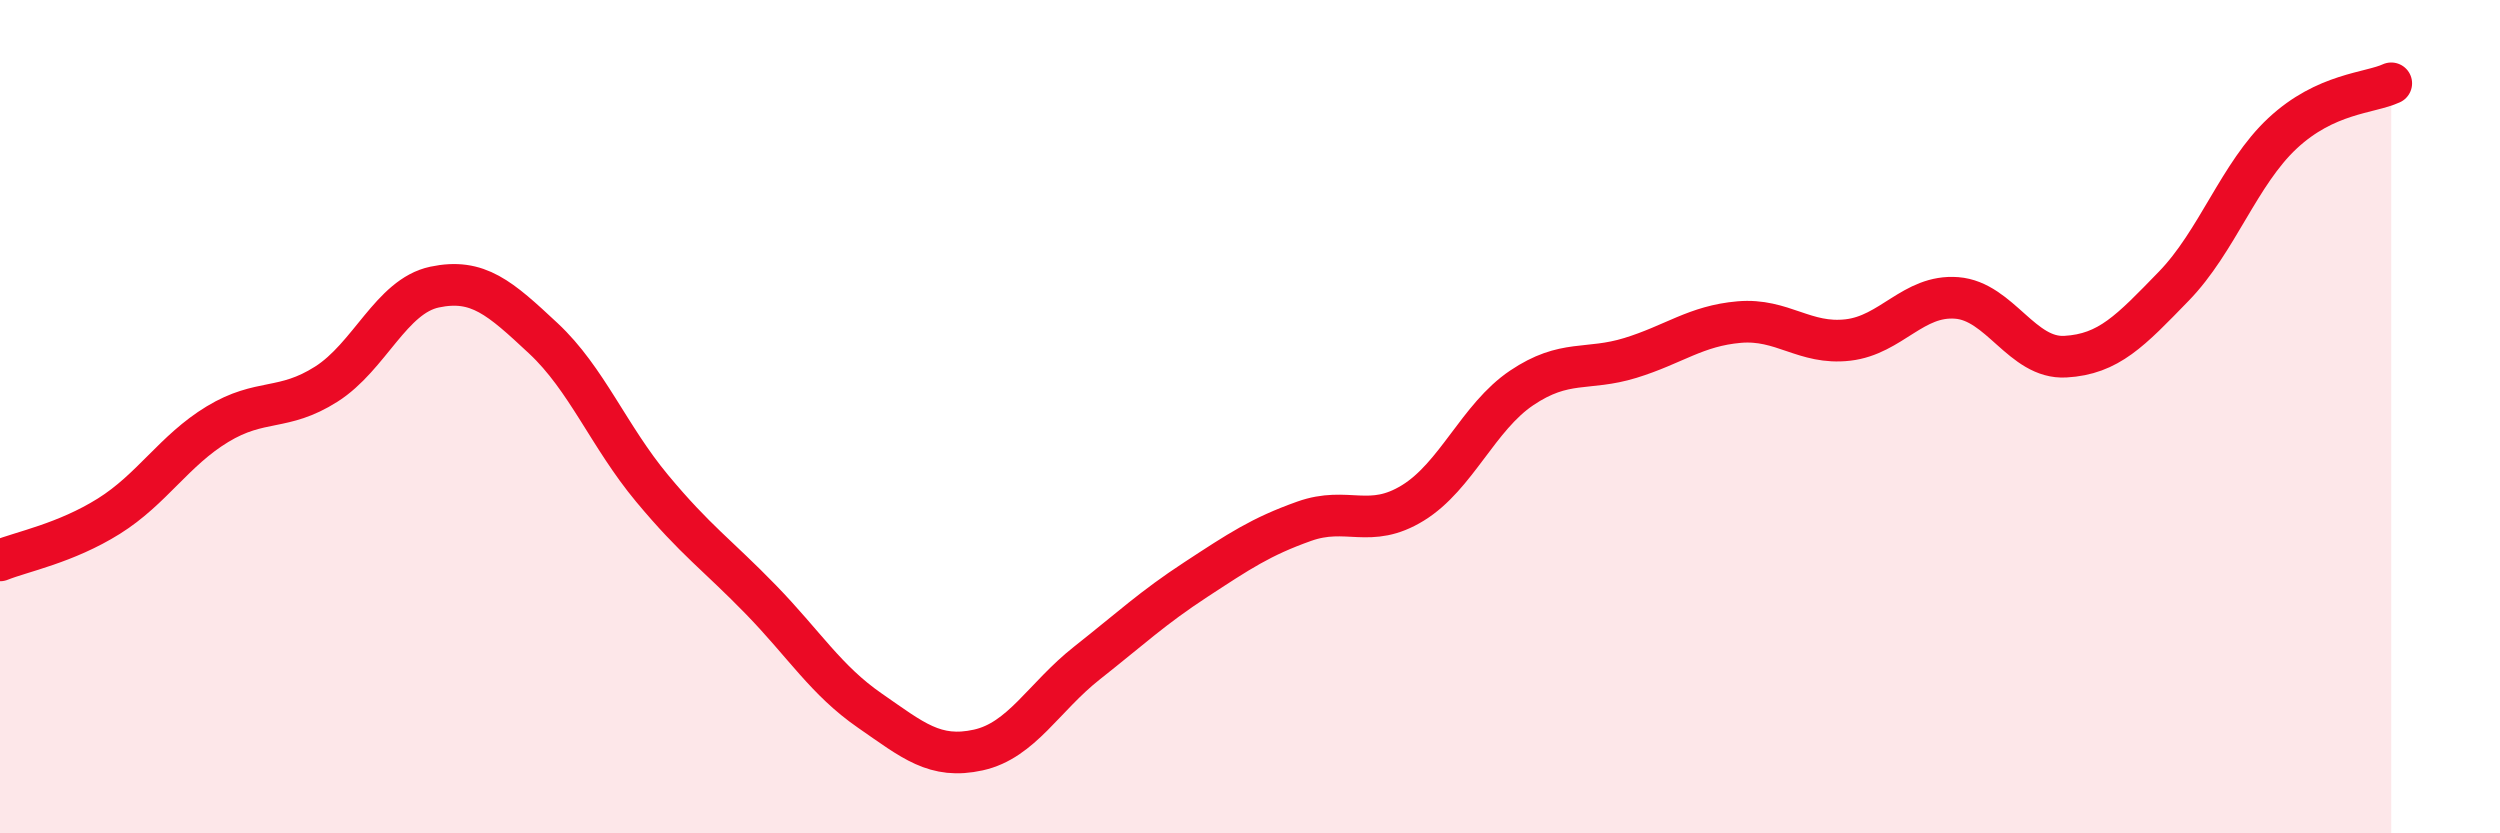
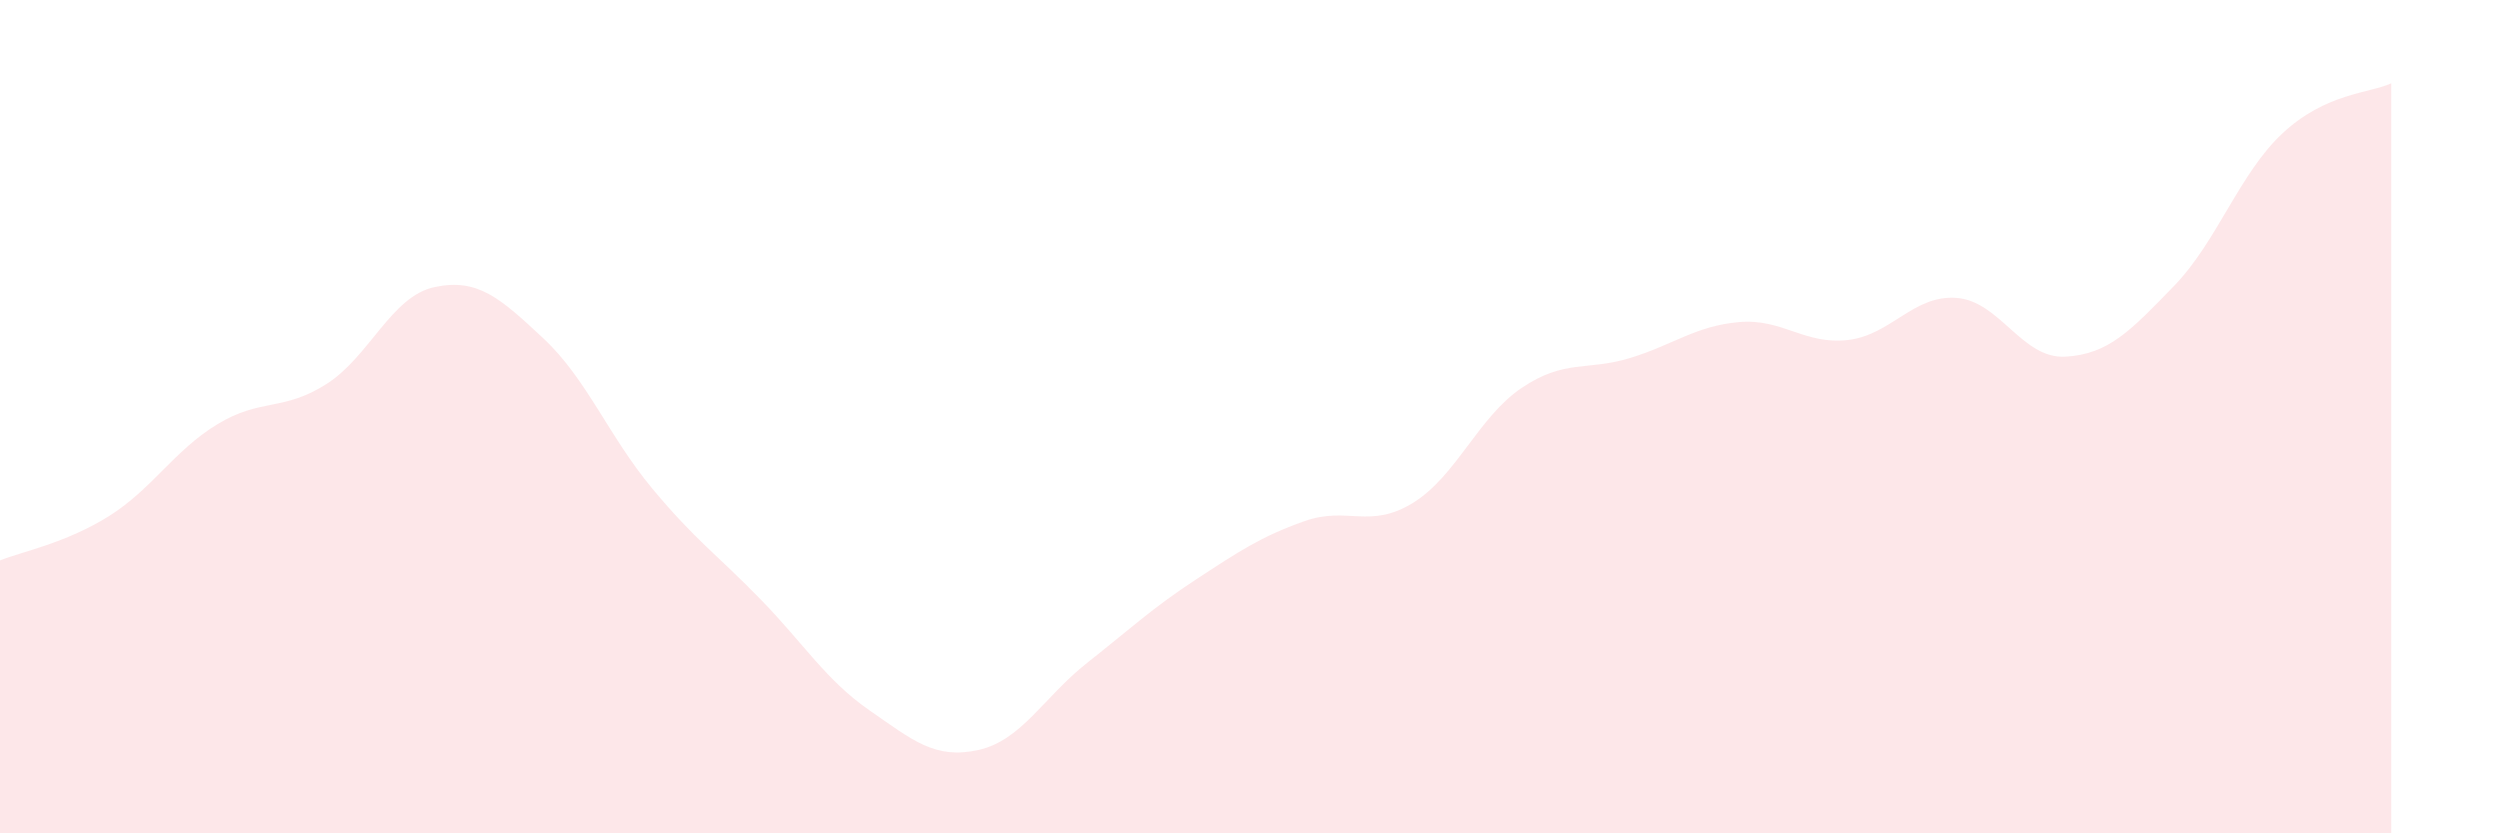
<svg xmlns="http://www.w3.org/2000/svg" width="60" height="20" viewBox="0 0 60 20">
  <path d="M 0,13.45 C 0.52,13.24 1.57,13.04 2.61,12.39 C 3.65,11.74 4.18,10.81 5.22,10.18 C 6.26,9.55 6.79,9.88 7.83,9.22 C 8.87,8.56 9.39,7.11 10.43,6.89 C 11.47,6.67 12,7.15 13.04,8.12 C 14.08,9.09 14.61,10.47 15.65,11.72 C 16.69,12.97 17.22,13.32 18.26,14.39 C 19.3,15.46 19.83,16.33 20.87,17.05 C 21.91,17.77 22.44,18.23 23.48,18 C 24.52,17.77 25.05,16.73 26.09,15.91 C 27.13,15.09 27.66,14.59 28.7,13.91 C 29.74,13.23 30.26,12.88 31.3,12.51 C 32.34,12.14 32.87,12.71 33.91,12.07 C 34.95,11.43 35.48,10.01 36.52,9.31 C 37.56,8.61 38.09,8.91 39.13,8.59 C 40.17,8.27 40.7,7.82 41.74,7.73 C 42.78,7.64 43.31,8.28 44.35,8.16 C 45.39,8.04 45.92,7.07 46.96,7.15 C 48,7.23 48.53,8.62 49.57,8.56 C 50.61,8.5 51.13,7.94 52.17,6.87 C 53.21,5.8 53.74,4.17 54.78,3.2 C 55.82,2.23 56.87,2.24 57.39,2L57.39 20L0 20Z" fill="#EB0A25" opacity="0.1" stroke-linecap="round" stroke-linejoin="round" />
-   <path d="M 0,13.45 C 0.52,13.24 1.57,13.04 2.61,12.39 C 3.65,11.74 4.18,10.81 5.22,10.18 C 6.26,9.55 6.79,9.88 7.83,9.22 C 8.87,8.56 9.39,7.11 10.43,6.89 C 11.47,6.67 12,7.15 13.04,8.12 C 14.08,9.09 14.61,10.47 15.65,11.72 C 16.69,12.97 17.22,13.32 18.26,14.39 C 19.3,15.46 19.83,16.33 20.87,17.05 C 21.91,17.77 22.44,18.23 23.48,18 C 24.52,17.77 25.05,16.73 26.09,15.91 C 27.13,15.09 27.66,14.59 28.7,13.91 C 29.74,13.23 30.26,12.88 31.3,12.51 C 32.34,12.14 32.87,12.71 33.91,12.07 C 34.95,11.43 35.48,10.01 36.52,9.31 C 37.56,8.61 38.09,8.91 39.13,8.59 C 40.17,8.27 40.7,7.82 41.74,7.73 C 42.78,7.64 43.31,8.28 44.35,8.16 C 45.39,8.04 45.92,7.07 46.96,7.15 C 48,7.23 48.53,8.62 49.57,8.56 C 50.61,8.5 51.13,7.94 52.17,6.87 C 53.21,5.8 53.74,4.17 54.78,3.2 C 55.82,2.23 56.87,2.24 57.39,2" stroke="#EB0A25" stroke-width="1" fill="none" stroke-linecap="round" stroke-linejoin="round" />
</svg>